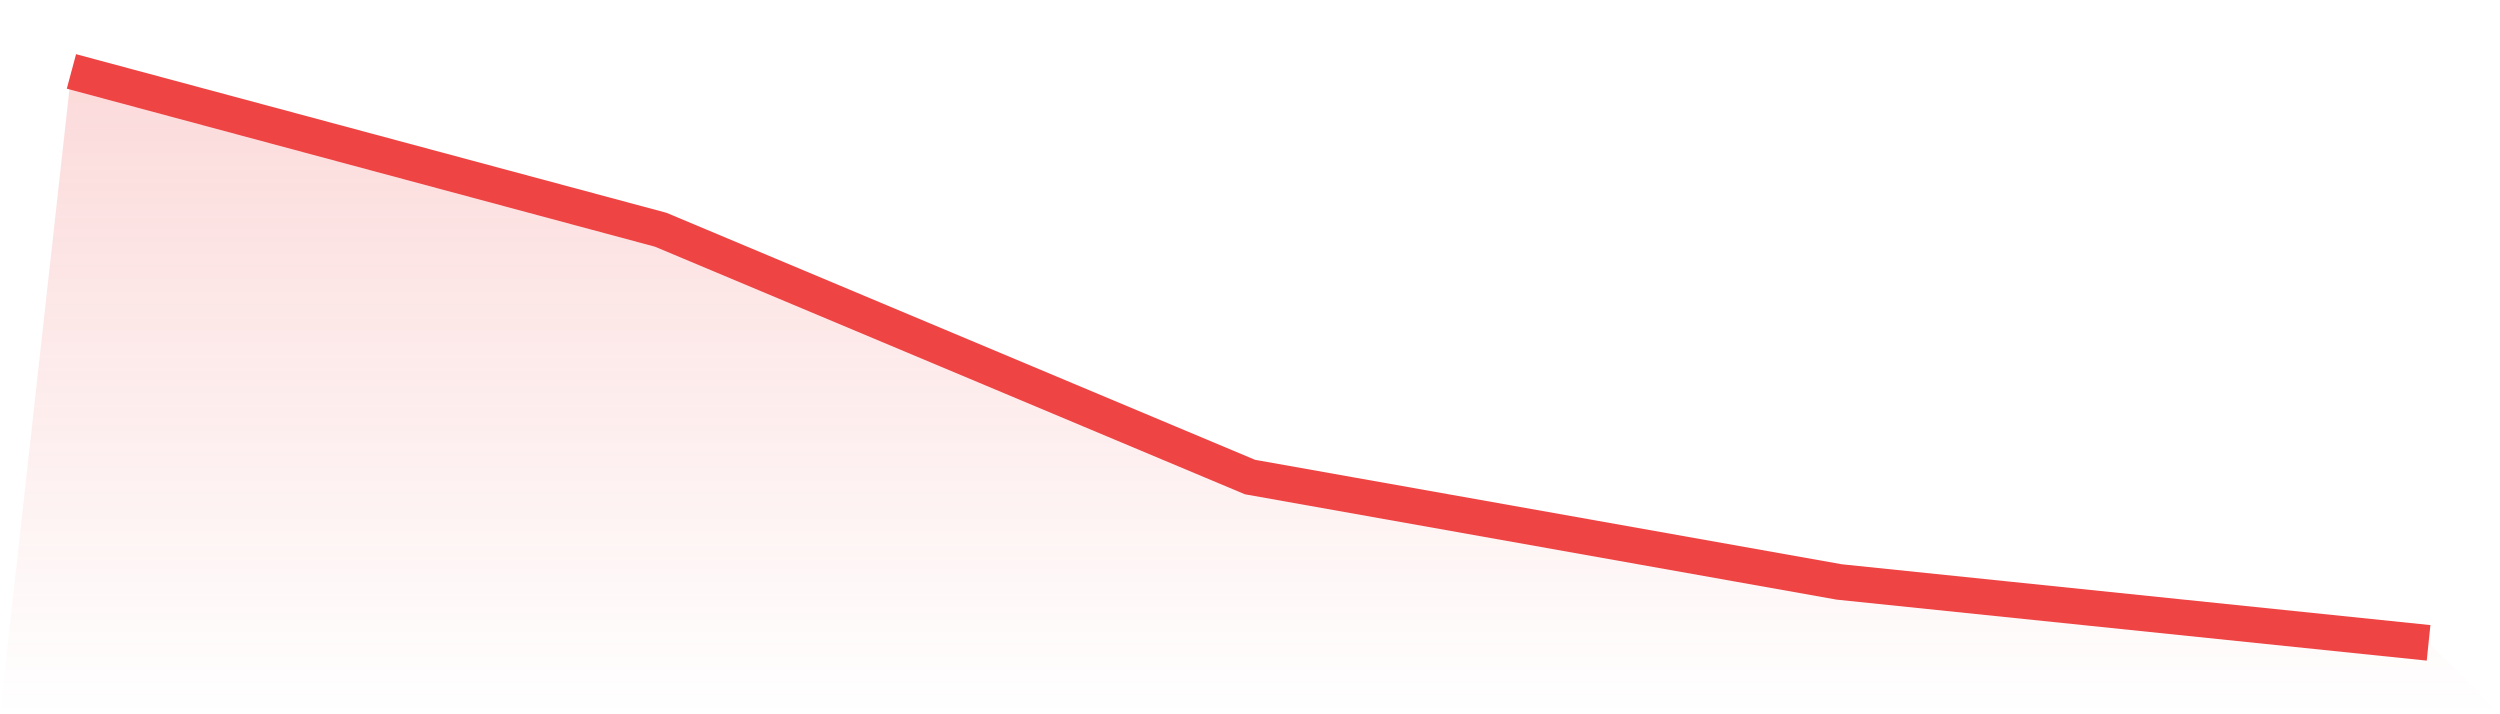
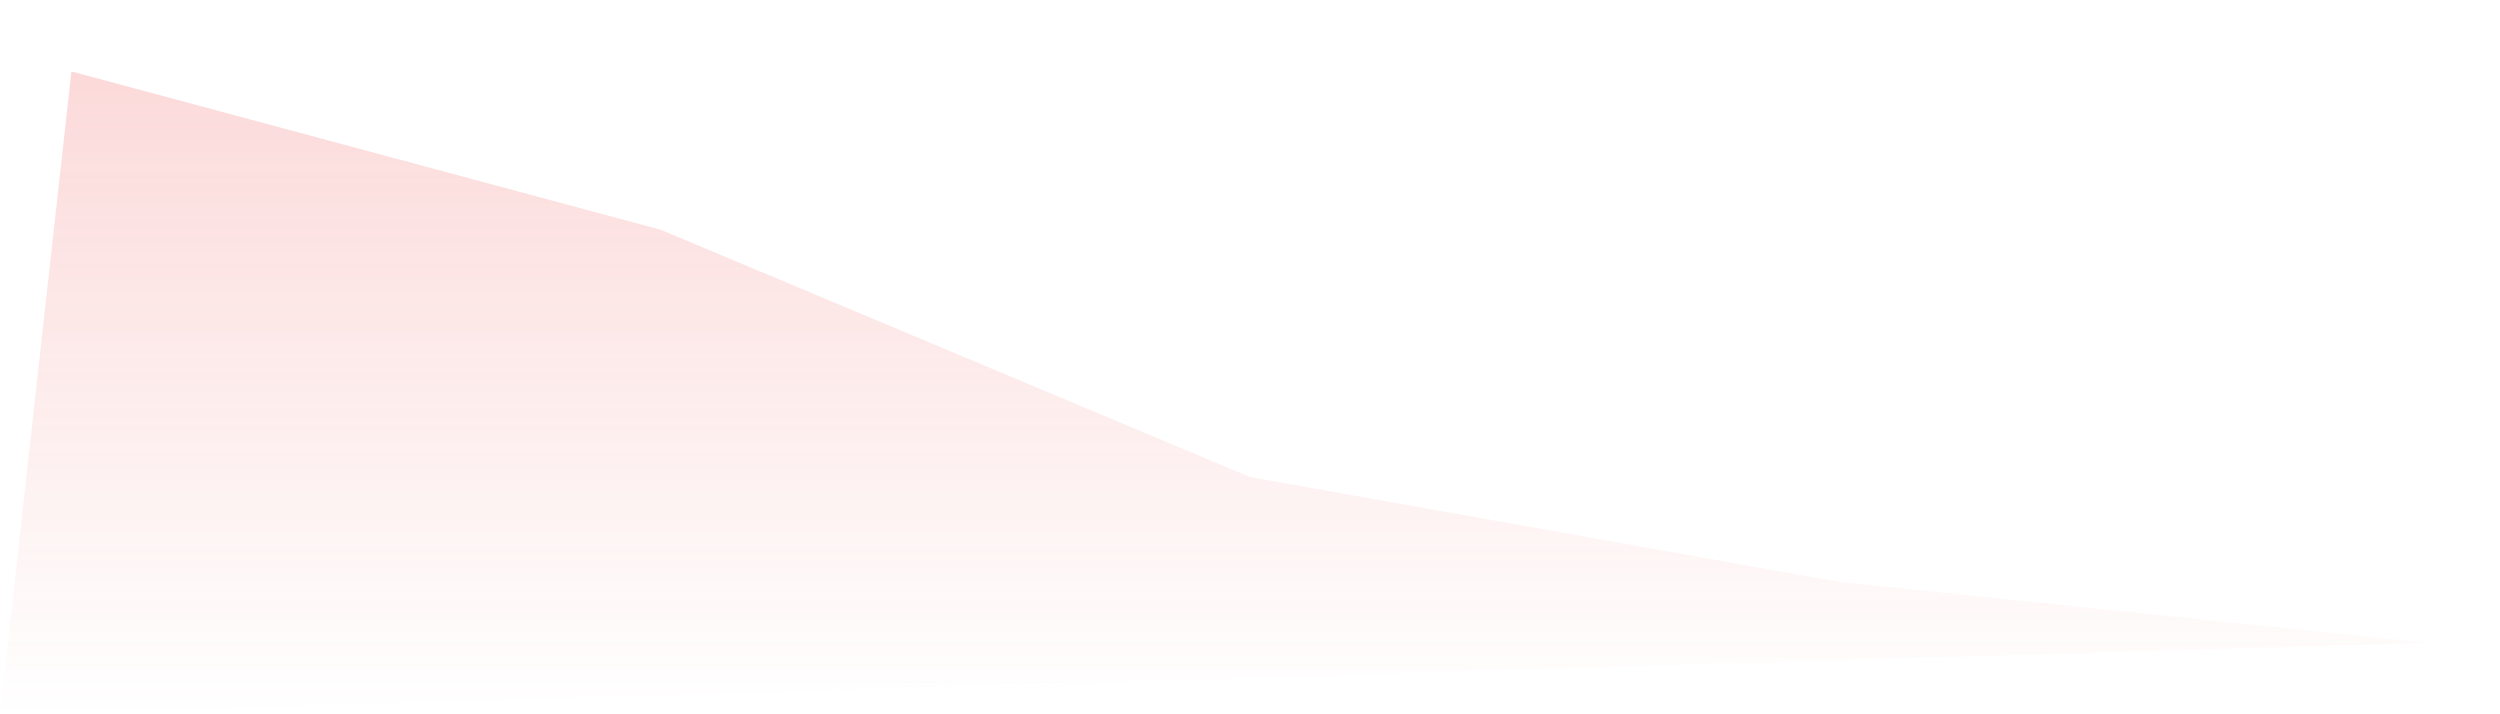
<svg xmlns="http://www.w3.org/2000/svg" viewBox="0 0 140 40">
  <defs>
    <linearGradient id="gradient" x1="0" x2="0" y1="0" y2="1">
      <stop offset="0%" stop-color="#ef4444" stop-opacity="0.2" />
      <stop offset="100%" stop-color="#ef4444" stop-opacity="0" />
    </linearGradient>
  </defs>
-   <path d="M4,4 L4,4 L37,12.866 L70,26.715 L103,32.59 L136,36 L140,40 L0,40 z" fill="url(#gradient)" />
-   <path d="M4,4 L4,4 L37,12.866 L70,26.715 L103,32.59 L136,36" fill="none" stroke="#ef4444" stroke-width="2" />
+   <path d="M4,4 L4,4 L37,12.866 L70,26.715 L103,32.59 L136,36 L0,40 z" fill="url(#gradient)" />
</svg>